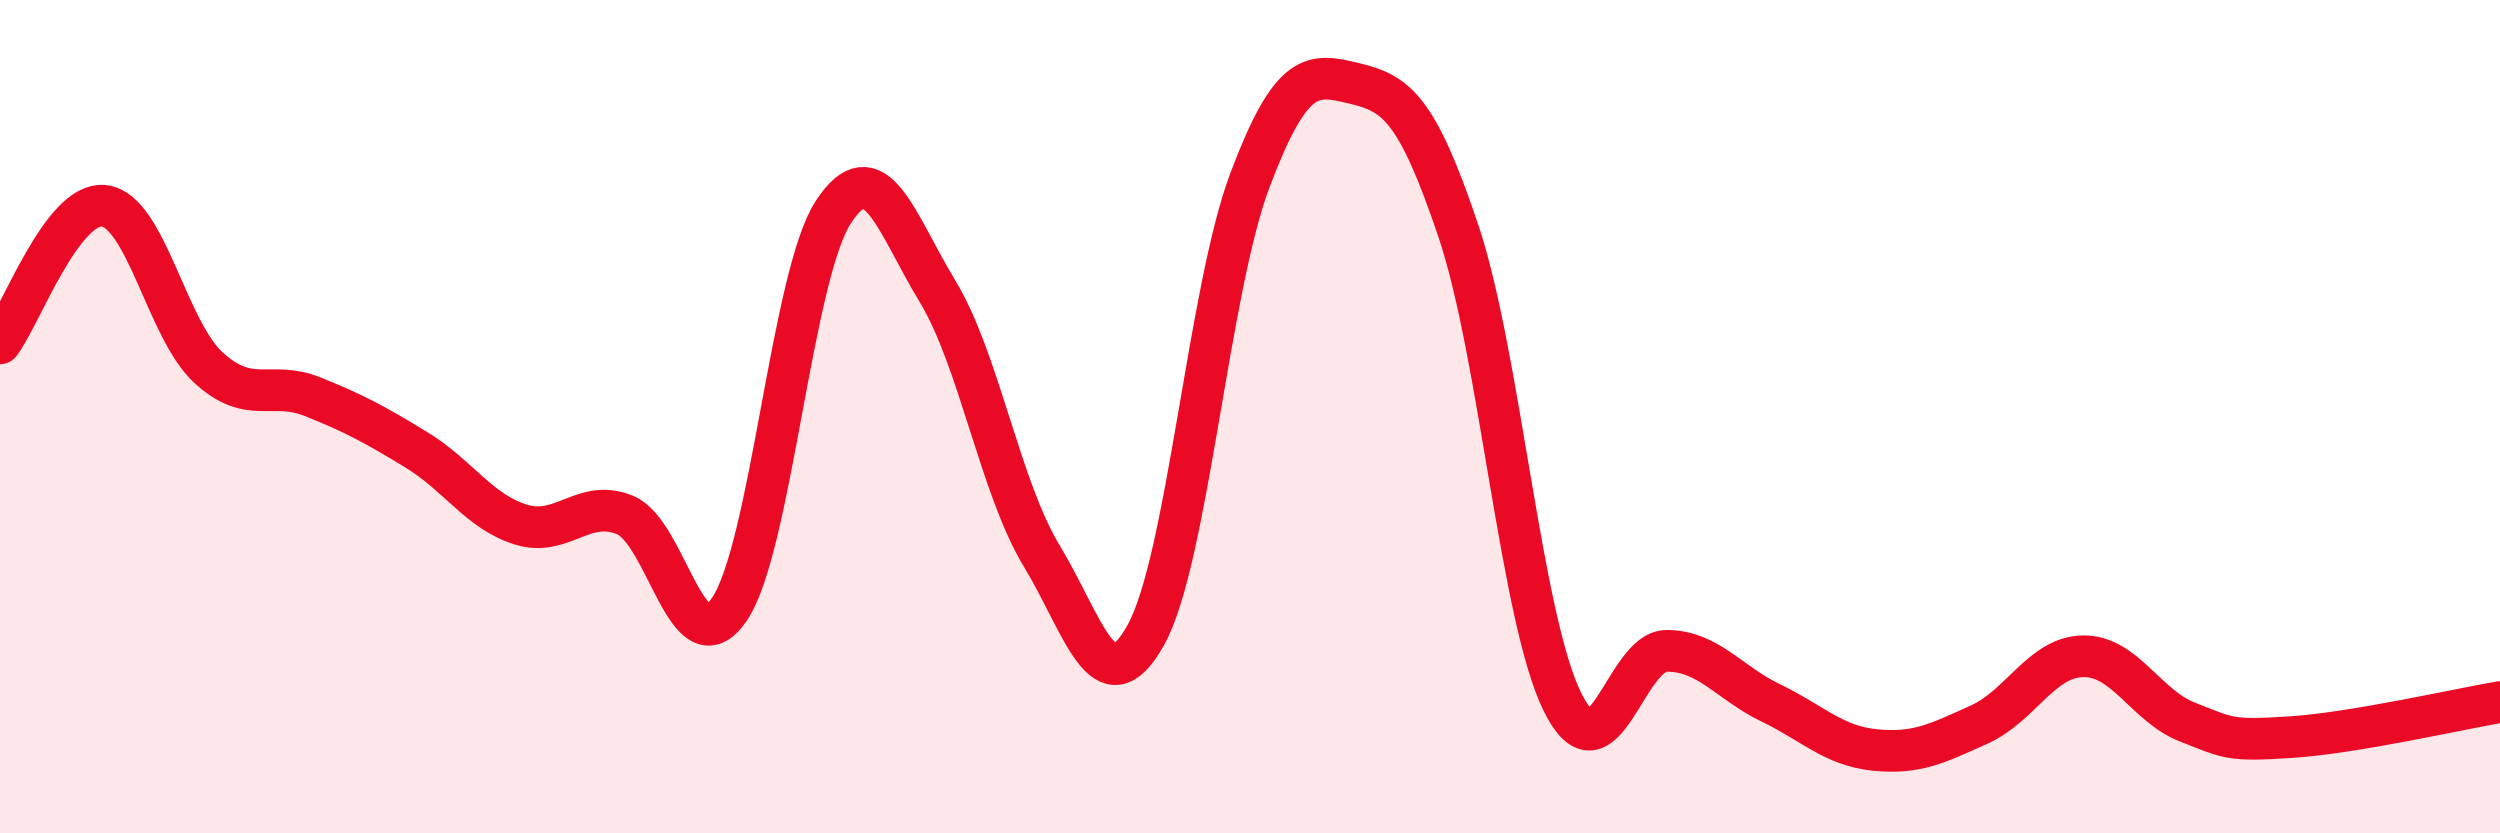
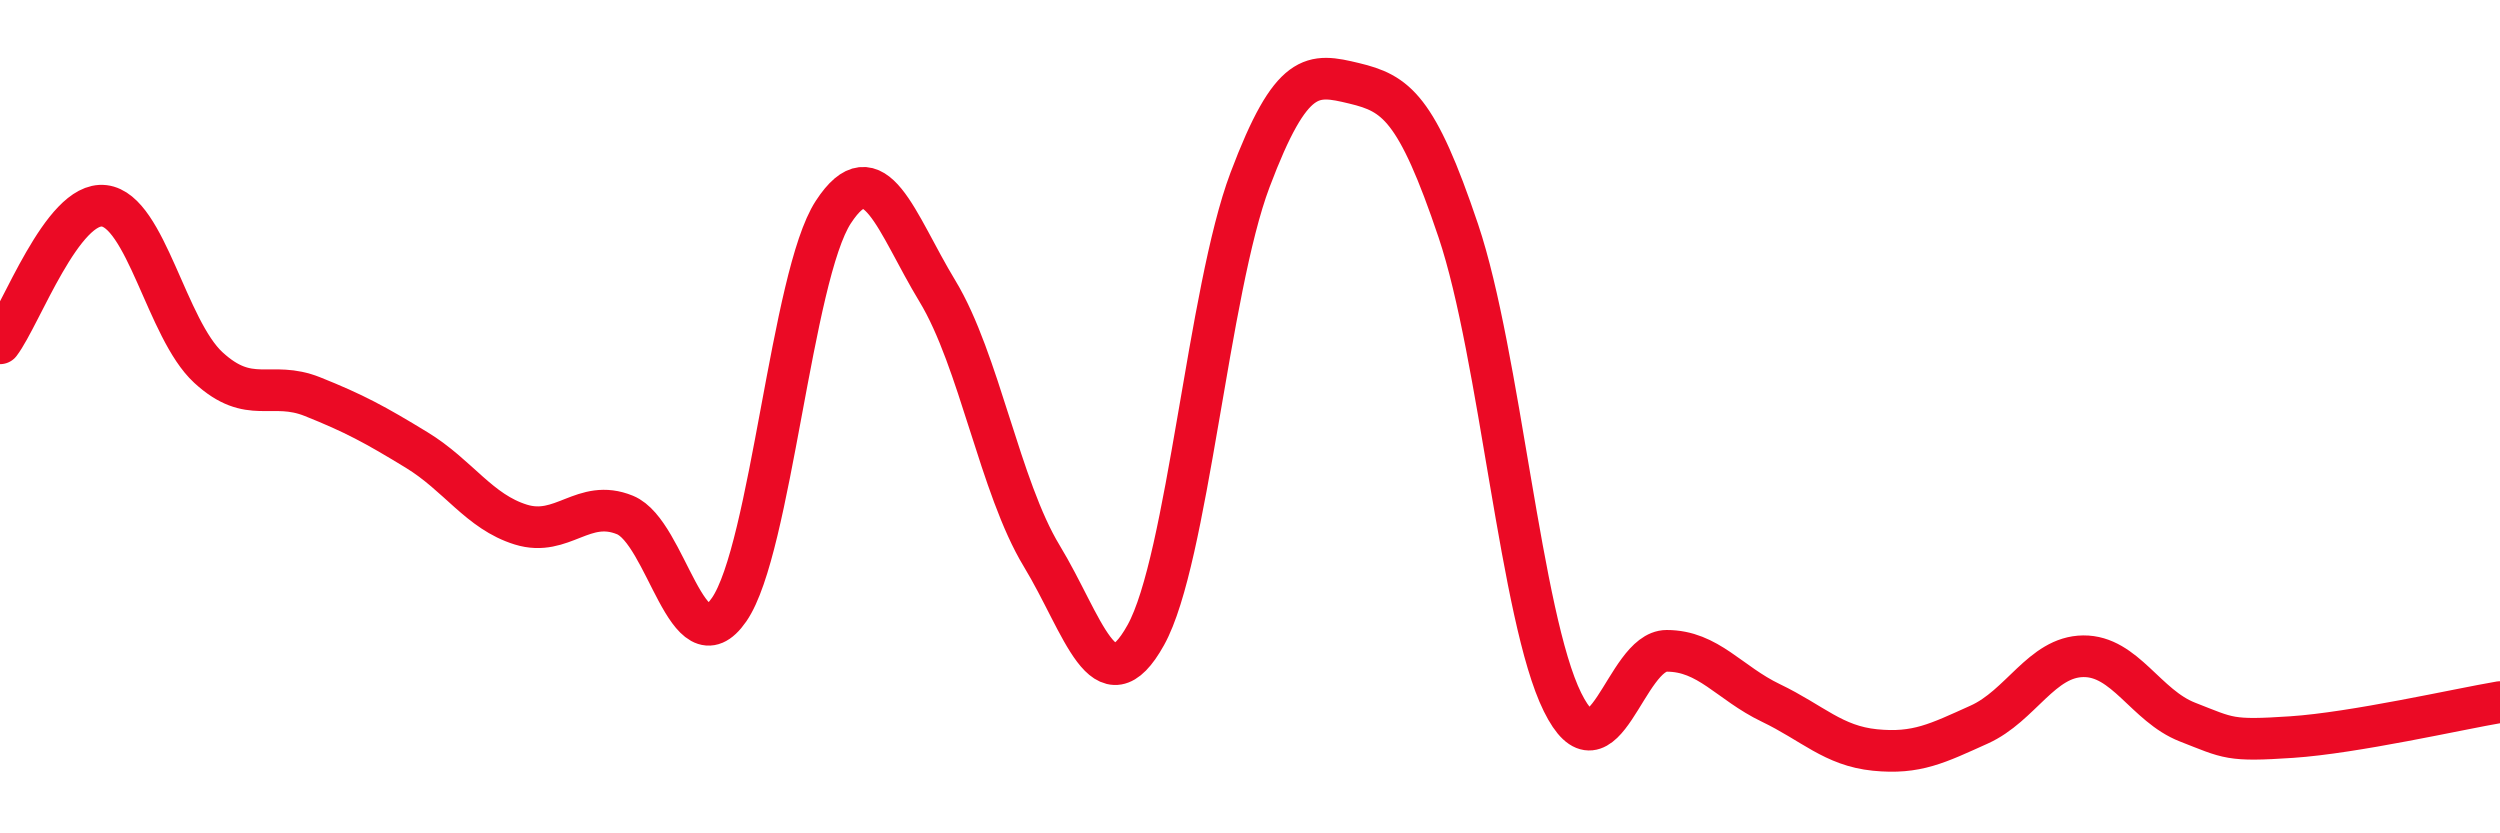
<svg xmlns="http://www.w3.org/2000/svg" width="60" height="20" viewBox="0 0 60 20">
-   <path d="M 0,8.24 C 0.5,7.58 1.5,4.82 2.5,4.94 C 3.5,5.06 4,7.9 5,8.82 C 6,9.74 6.5,9.12 7.5,9.52 C 8.5,9.92 9,10.19 10,10.8 C 11,11.41 11.5,12.28 12.5,12.59 C 13.5,12.9 14,11.95 15,12.36 C 16,12.77 16.5,16.08 17.5,14.63 C 18.5,13.18 19,6.62 20,5.09 C 21,3.56 21.5,5.34 22.5,6.99 C 23.5,8.64 24,11.69 25,13.34 C 26,14.99 26.5,17.04 27.5,15.24 C 28.5,13.44 29,6.97 30,4.32 C 31,1.67 31.5,1.76 32.5,2 C 33.5,2.24 34,2.57 35,5.54 C 36,8.51 36.5,14.83 37.5,16.85 C 38.5,18.87 39,15.62 40,15.62 C 41,15.62 41.5,16.39 42.5,16.87 C 43.5,17.35 44,17.9 45,18 C 46,18.1 46.5,17.84 47.5,17.39 C 48.5,16.94 49,15.76 50,15.75 C 51,15.74 51.5,16.94 52.5,17.33 C 53.5,17.72 53.5,17.79 55,17.69 C 56.5,17.59 59,17.02 60,16.85L60 20L0 20Z" fill="#EB0A25" opacity="0.1" stroke-linecap="round" stroke-linejoin="round" />
  <path d="M 0,8.24 C 0.5,7.58 1.5,4.82 2.5,4.94 C 3.5,5.06 4,7.9 5,8.82 C 6,9.74 6.5,9.12 7.5,9.52 C 8.5,9.92 9,10.19 10,10.8 C 11,11.41 11.5,12.28 12.5,12.59 C 13.5,12.9 14,11.95 15,12.36 C 16,12.77 16.5,16.08 17.5,14.63 C 18.5,13.18 19,6.62 20,5.09 C 21,3.56 21.5,5.34 22.5,6.99 C 23.5,8.64 24,11.69 25,13.34 C 26,14.99 26.5,17.04 27.5,15.24 C 28.5,13.44 29,6.97 30,4.32 C 31,1.67 31.5,1.76 32.5,2 C 33.5,2.24 34,2.57 35,5.54 C 36,8.51 36.5,14.83 37.5,16.85 C 38.5,18.87 39,15.62 40,15.62 C 41,15.62 41.5,16.39 42.5,16.87 C 43.5,17.35 44,17.9 45,18 C 46,18.1 46.5,17.84 47.5,17.39 C 48.5,16.94 49,15.76 50,15.75 C 51,15.74 51.5,16.94 52.5,17.33 C 53.5,17.72 53.5,17.79 55,17.69 C 56.5,17.59 59,17.02 60,16.85" stroke="#EB0A25" stroke-width="1" fill="none" stroke-linecap="round" stroke-linejoin="round" />
</svg>